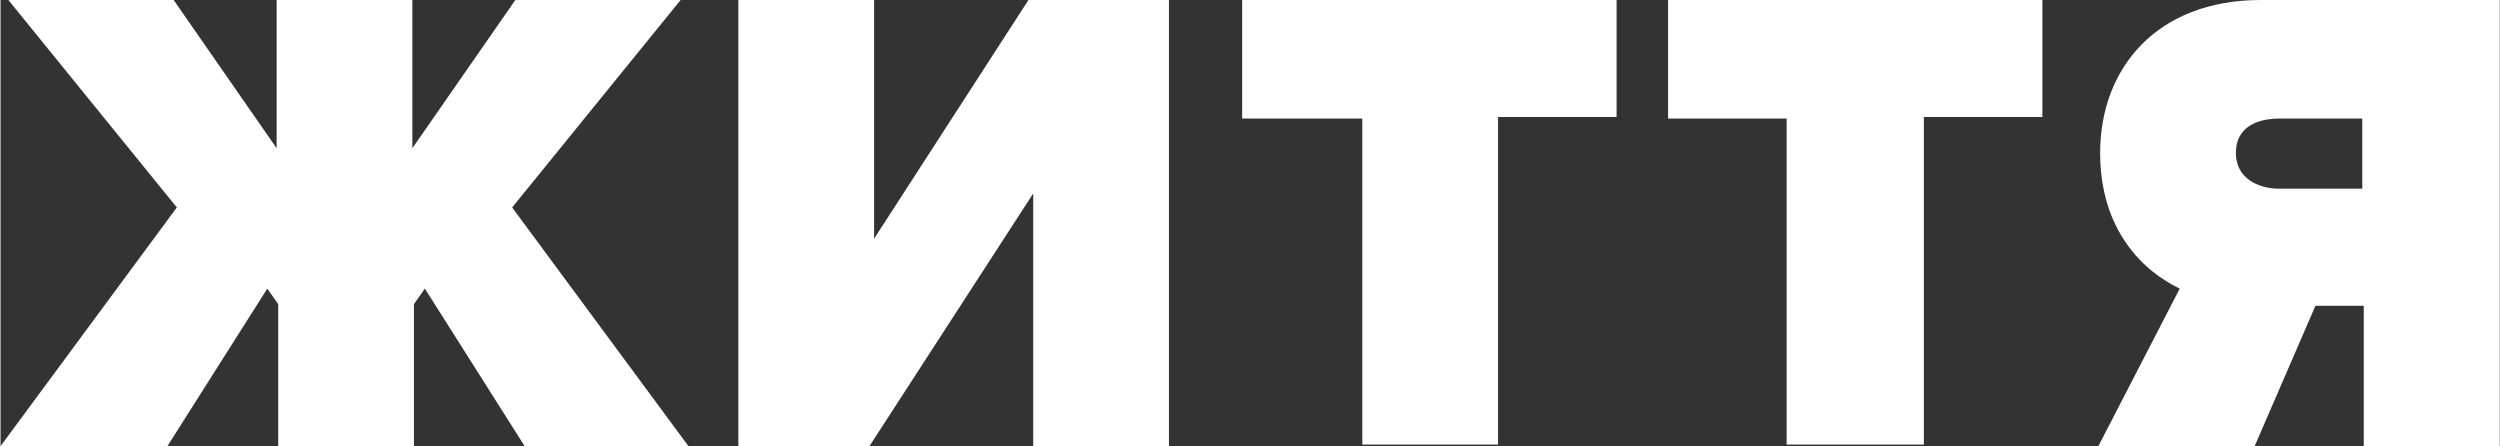
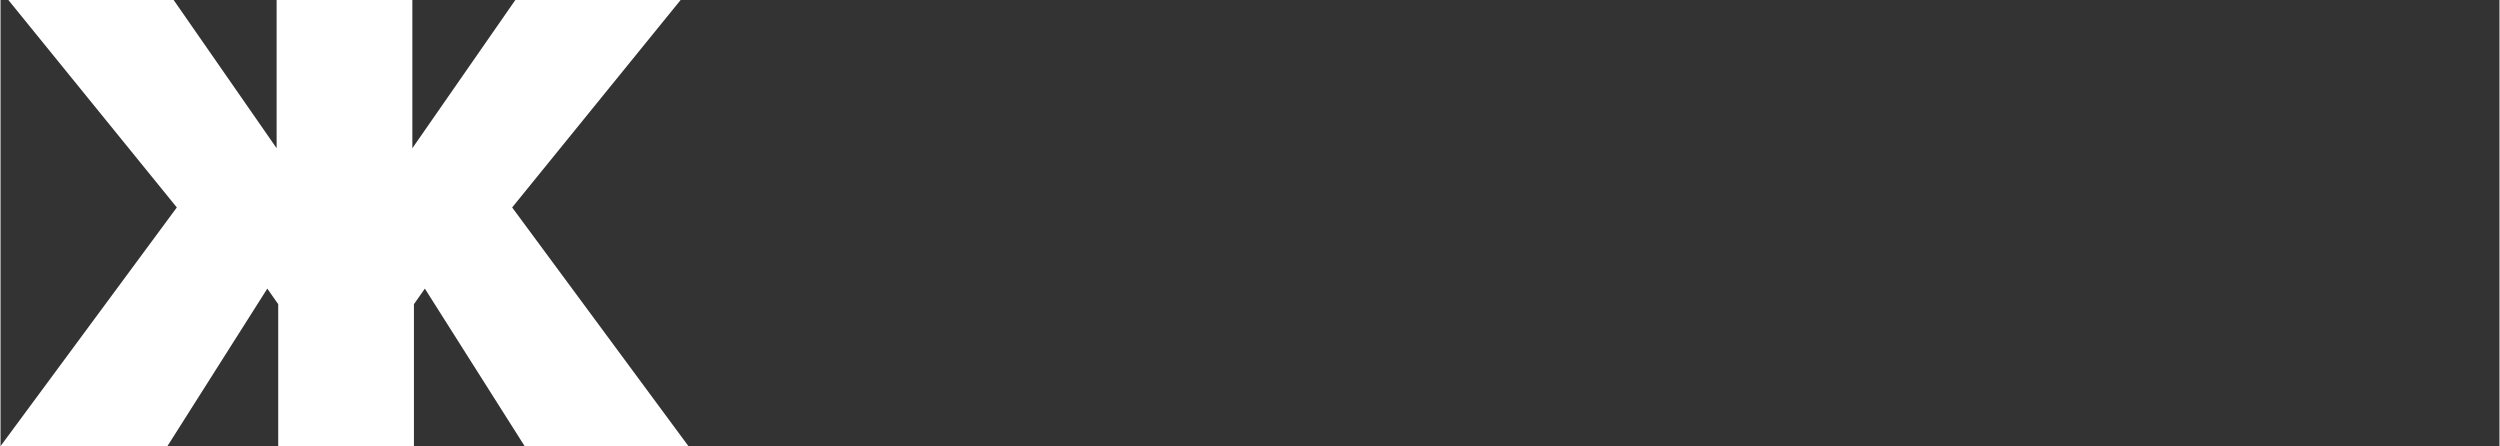
<svg xmlns="http://www.w3.org/2000/svg" width="83.21mm" height="14.85mm" viewBox="0 0 235.86 42.11">
  <rect x="0" y="0" width="235.86" height="42.11" fill="#333333" stroke="none" />
  <defs>
    <style>
      .a {
        fill: #fff;
      }
    </style>
  </defs>
  <g>
-     <path class="a" d="M212.75,42.11l5.74-13.25h4.56V42.11h12.81V0H213.34c-9.87,0-15.17,6.48-15.17,14.43,0,7.36,4.12,11.19,7.51,12.81L198,42.11Zm2.35-30.92h7.81v6.62H215.1c-2.06,0-4.12-1-4.12-3.38S212.89,11.19,215.1,11.19Z" />
-     <polygon class="a" points="168.58 41.96 181.53 41.96 181.53 11.04 192.72 11.04 192.72 0 157.39 0 157.39 11.19 168.58 11.19 168.58 41.96" />
-     <polygon class="a" points="128.53 41.96 141.34 41.96 141.34 11.04 152.53 11.04 152.53 0 117.19 0 117.19 11.19 128.53 11.19 128.53 41.96" />
-     <polygon class="a" points="97.47 18.26 97.47 42.11 110.28 42.11 110.28 0 97.02 0 82.45 22.53 82.45 0 69.64 0 69.64 42.11 82.01 42.11 97.47 18.26" />
    <polygon class="a" points="15.75 42.11 25.18 27.24 26.21 28.71 26.21 42.11 39.02 42.11 39.02 28.71 40.05 27.24 49.47 42.11 64.93 42.11 48.29 19.58 64.19 0 48.59 0 38.87 13.99 38.87 0 26.06 0 26.06 13.99 16.34 0 0.74 0 16.64 19.58 0 42.11 15.75 42.11" />
  </g>
</svg>